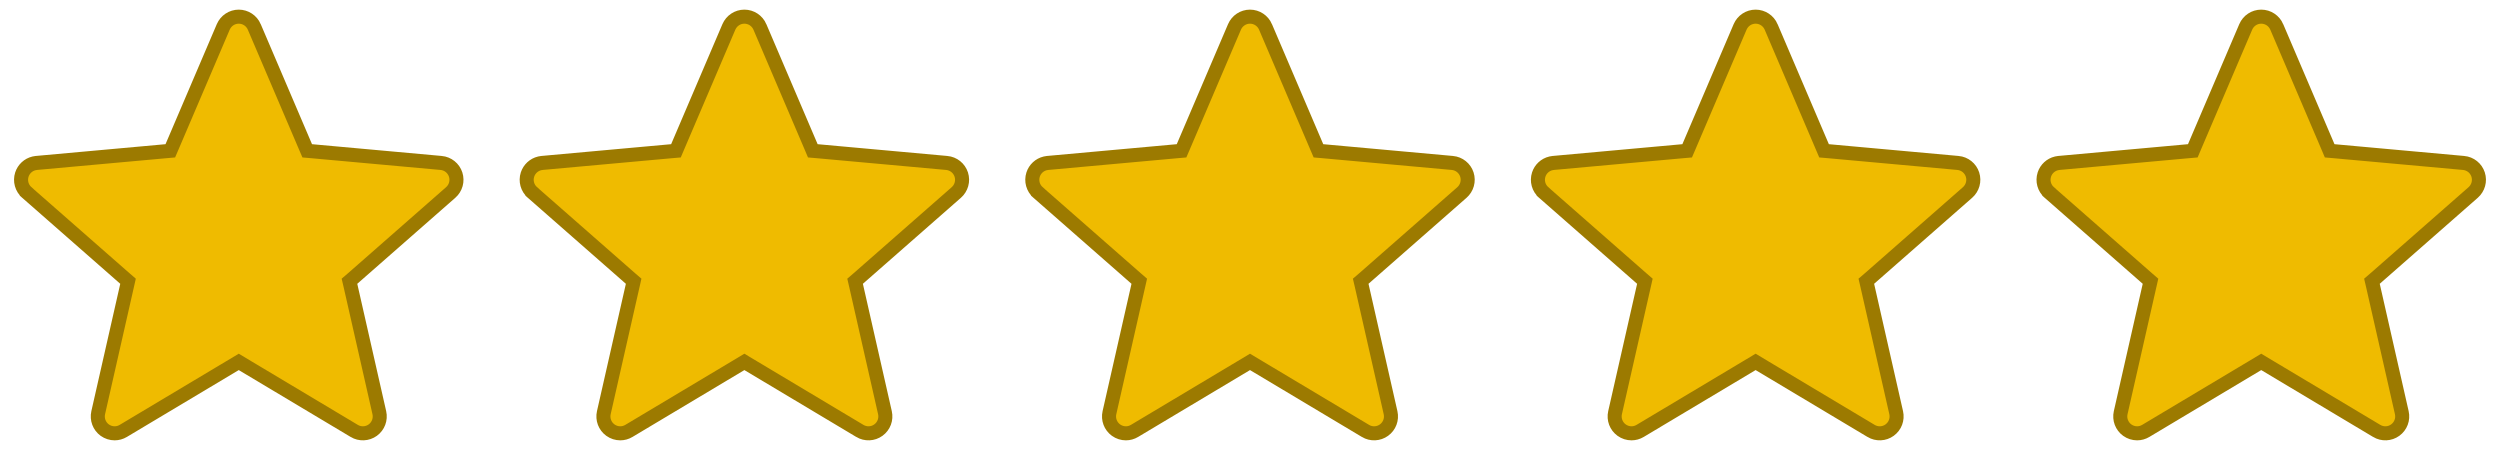
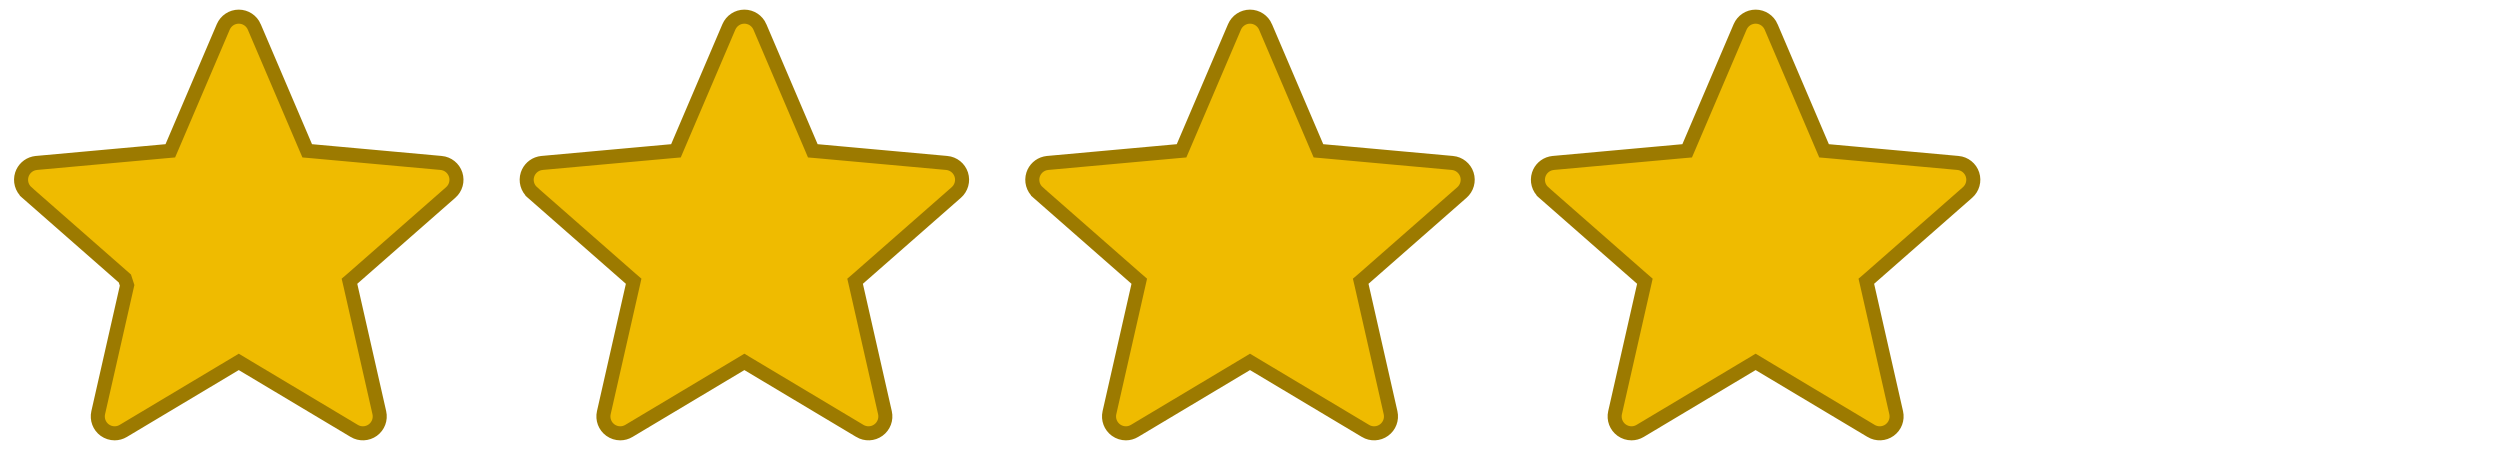
<svg xmlns="http://www.w3.org/2000/svg" width="89" height="16" viewBox="0 0 89 16" fill="none">
  <g clip-path="url(#clip0_1120_167)">
-     <path d="M8.5 0.593C8.74 0.593 8.956 0.736 9.052 0.957V0.958L10.878 5.232L10.937 5.369L11.086 5.382L15.703 5.801H15.704C15.944 5.823 16.147 5.986 16.221 6.214C16.295 6.444 16.226 6.694 16.044 6.853L12.554 9.915L12.441 10.012L12.475 10.158L13.504 14.692C13.557 14.927 13.466 15.17 13.271 15.312C13.076 15.453 12.816 15.464 12.611 15.341L12.61 15.34L8.628 12.96L8.5 12.883L8.372 12.96L4.389 15.34C4.293 15.398 4.187 15.426 4.081 15.426C3.958 15.426 3.835 15.388 3.729 15.312C3.535 15.171 3.443 14.928 3.496 14.692L4.525 10.158L4.558 10.012L4.446 9.915L0.955 6.853V6.852C0.774 6.694 0.705 6.444 0.779 6.214C0.845 6.014 1.008 5.865 1.208 5.816L1.296 5.801L5.915 5.382L6.063 5.369L6.122 5.232L7.948 0.958C8.044 0.736 8.26 0.593 8.5 0.593Z" fill="#EFBB00" stroke="#9C7A00" stroke-width="0.5" />
+     <path d="M8.5 0.593C8.74 0.593 8.956 0.736 9.052 0.957V0.958L10.878 5.232L10.937 5.369L11.086 5.382L15.703 5.801H15.704C15.944 5.823 16.147 5.986 16.221 6.214C16.295 6.444 16.226 6.694 16.044 6.853L12.554 9.915L12.441 10.012L12.475 10.158L13.504 14.692C13.557 14.927 13.466 15.17 13.271 15.312C13.076 15.453 12.816 15.464 12.611 15.341L12.61 15.34L8.628 12.96L8.5 12.883L8.372 12.96L4.389 15.34C4.293 15.398 4.187 15.426 4.081 15.426C3.958 15.426 3.835 15.388 3.729 15.312C3.535 15.171 3.443 14.928 3.496 14.692L4.525 10.158L4.446 9.915L0.955 6.853V6.852C0.774 6.694 0.705 6.444 0.779 6.214C0.845 6.014 1.008 5.865 1.208 5.816L1.296 5.801L5.915 5.382L6.063 5.369L6.122 5.232L7.948 0.958C8.044 0.736 8.26 0.593 8.5 0.593Z" fill="#EFBB00" stroke="#9C7A00" stroke-width="0.5" />
  </g>
  <g clip-path="url(#clip1_1120_167)">
    <path d="M26.5 0.593C26.74 0.593 26.956 0.736 27.052 0.957V0.958L28.878 5.232L28.936 5.369L29.086 5.382L33.703 5.801H33.704C33.944 5.823 34.147 5.986 34.221 6.214C34.295 6.444 34.225 6.694 34.044 6.853L30.554 9.915L30.441 10.012L30.475 10.158L31.504 14.692C31.557 14.927 31.466 15.17 31.27 15.312C31.076 15.453 30.817 15.464 30.611 15.341L30.61 15.34L26.628 12.96L26.5 12.883L26.372 12.96L22.389 15.34C22.293 15.398 22.187 15.426 22.081 15.426C21.958 15.426 21.835 15.388 21.73 15.312C21.535 15.171 21.443 14.928 21.496 14.692L22.525 10.158L22.558 10.012L22.446 9.915L18.955 6.853V6.852C18.774 6.694 18.705 6.444 18.779 6.214C18.845 6.014 19.008 5.865 19.208 5.816L19.296 5.801L23.915 5.382L24.064 5.369L24.122 5.232L25.948 0.958C26.044 0.736 26.26 0.593 26.5 0.593Z" fill="#EFBB00" stroke="#9C7A00" stroke-width="0.5" />
  </g>
  <g clip-path="url(#clip2_1120_167)">
    <path d="M44.5 0.593C44.74 0.593 44.956 0.736 45.052 0.957V0.958L46.878 5.232L46.937 5.369L47.086 5.382L51.703 5.801H51.704C51.944 5.823 52.147 5.986 52.221 6.214C52.295 6.444 52.225 6.694 52.044 6.853L48.554 9.915L48.441 10.012L48.475 10.158L49.504 14.692C49.557 14.927 49.466 15.17 49.27 15.312C49.076 15.453 48.816 15.464 48.611 15.341L48.61 15.34L44.628 12.96L44.5 12.883L44.372 12.96L40.389 15.34C40.293 15.398 40.187 15.426 40.081 15.426C39.958 15.426 39.835 15.388 39.73 15.312C39.535 15.171 39.443 14.928 39.496 14.692L40.525 10.158L40.558 10.012L40.446 9.915L36.955 6.853V6.852C36.774 6.694 36.705 6.444 36.779 6.214C36.844 6.014 37.008 5.865 37.208 5.816L37.296 5.801L41.915 5.382L42.063 5.369L42.122 5.232L43.948 0.958C44.044 0.736 44.26 0.593 44.5 0.593Z" fill="#EFBB00" stroke="#9C7A00" stroke-width="0.5" />
  </g>
  <g clip-path="url(#clip3_1120_167)">
    <path d="M62.5 0.593C62.74 0.593 62.956 0.736 63.052 0.957V0.958L64.878 5.232L64.936 5.369L65.086 5.382L69.703 5.801H69.704C69.944 5.823 70.147 5.986 70.221 6.214C70.295 6.444 70.225 6.694 70.044 6.853L66.554 9.915L66.441 10.012L66.475 10.158L67.504 14.692C67.557 14.927 67.466 15.17 67.27 15.312C67.076 15.453 66.817 15.464 66.611 15.341L66.61 15.34L62.628 12.96L62.5 12.883L62.372 12.96L58.389 15.34C58.293 15.398 58.187 15.426 58.081 15.426C57.958 15.426 57.835 15.388 57.73 15.312C57.535 15.171 57.443 14.928 57.496 14.692L58.525 10.158L58.558 10.012L58.446 9.915L54.955 6.853V6.852C54.774 6.694 54.705 6.444 54.779 6.214C54.844 6.014 55.008 5.865 55.208 5.816L55.296 5.801L59.915 5.382L60.063 5.369L60.122 5.232L61.948 0.958C62.044 0.736 62.26 0.593 62.5 0.593Z" fill="#EFBB00" stroke="#9C7A00" stroke-width="0.5" />
  </g>
  <g clip-path="url(#clip4_1120_167)">
-     <path d="M80.5 0.593C80.74 0.593 80.956 0.736 81.052 0.957V0.958L82.878 5.232L82.936 5.369L83.086 5.382L87.703 5.801H87.704C87.944 5.823 88.147 5.986 88.221 6.214C88.295 6.444 88.225 6.694 88.044 6.853L84.554 9.915L84.441 10.012L84.475 10.158L85.504 14.692C85.557 14.927 85.466 15.17 85.27 15.312C85.076 15.453 84.817 15.464 84.611 15.341L84.61 15.34L80.628 12.96L80.5 12.883L80.372 12.96L76.389 15.34C76.293 15.398 76.187 15.426 76.081 15.426C75.958 15.426 75.835 15.388 75.73 15.312C75.535 15.171 75.443 14.928 75.496 14.692L76.525 10.158L76.558 10.012L76.446 9.915L72.955 6.853V6.852C72.774 6.694 72.705 6.444 72.779 6.214C72.844 6.014 73.008 5.865 73.208 5.816L73.296 5.801L77.915 5.382L78.064 5.369L78.122 5.232L79.948 0.958C80.044 0.736 80.26 0.593 80.5 0.593Z" fill="#EFBB00" stroke="#9C7A00" stroke-width="0.5" />
-   </g>
+     </g>
  <defs>
    <clipPath id="clip0_1120_167">
      <rect width="16" height="16" fill="white" transform="translate(0.5)" />
    </clipPath>
    <clipPath id="clip1_1120_167">
      <rect width="16" height="16" fill="white" transform="translate(18.5)" />
    </clipPath>
    <clipPath id="clip2_1120_167">
      <rect width="16" height="16" fill="white" transform="translate(36.5)" />
    </clipPath>
    <clipPath id="clip3_1120_167">
      <rect width="16" height="16" fill="white" transform="translate(54.5)" />
    </clipPath>
    <clipPath id="clip4_1120_167">
-       <rect width="16" height="16" fill="white" transform="translate(72.5)" />
-     </clipPath>
+       </clipPath>
  </defs>
</svg>